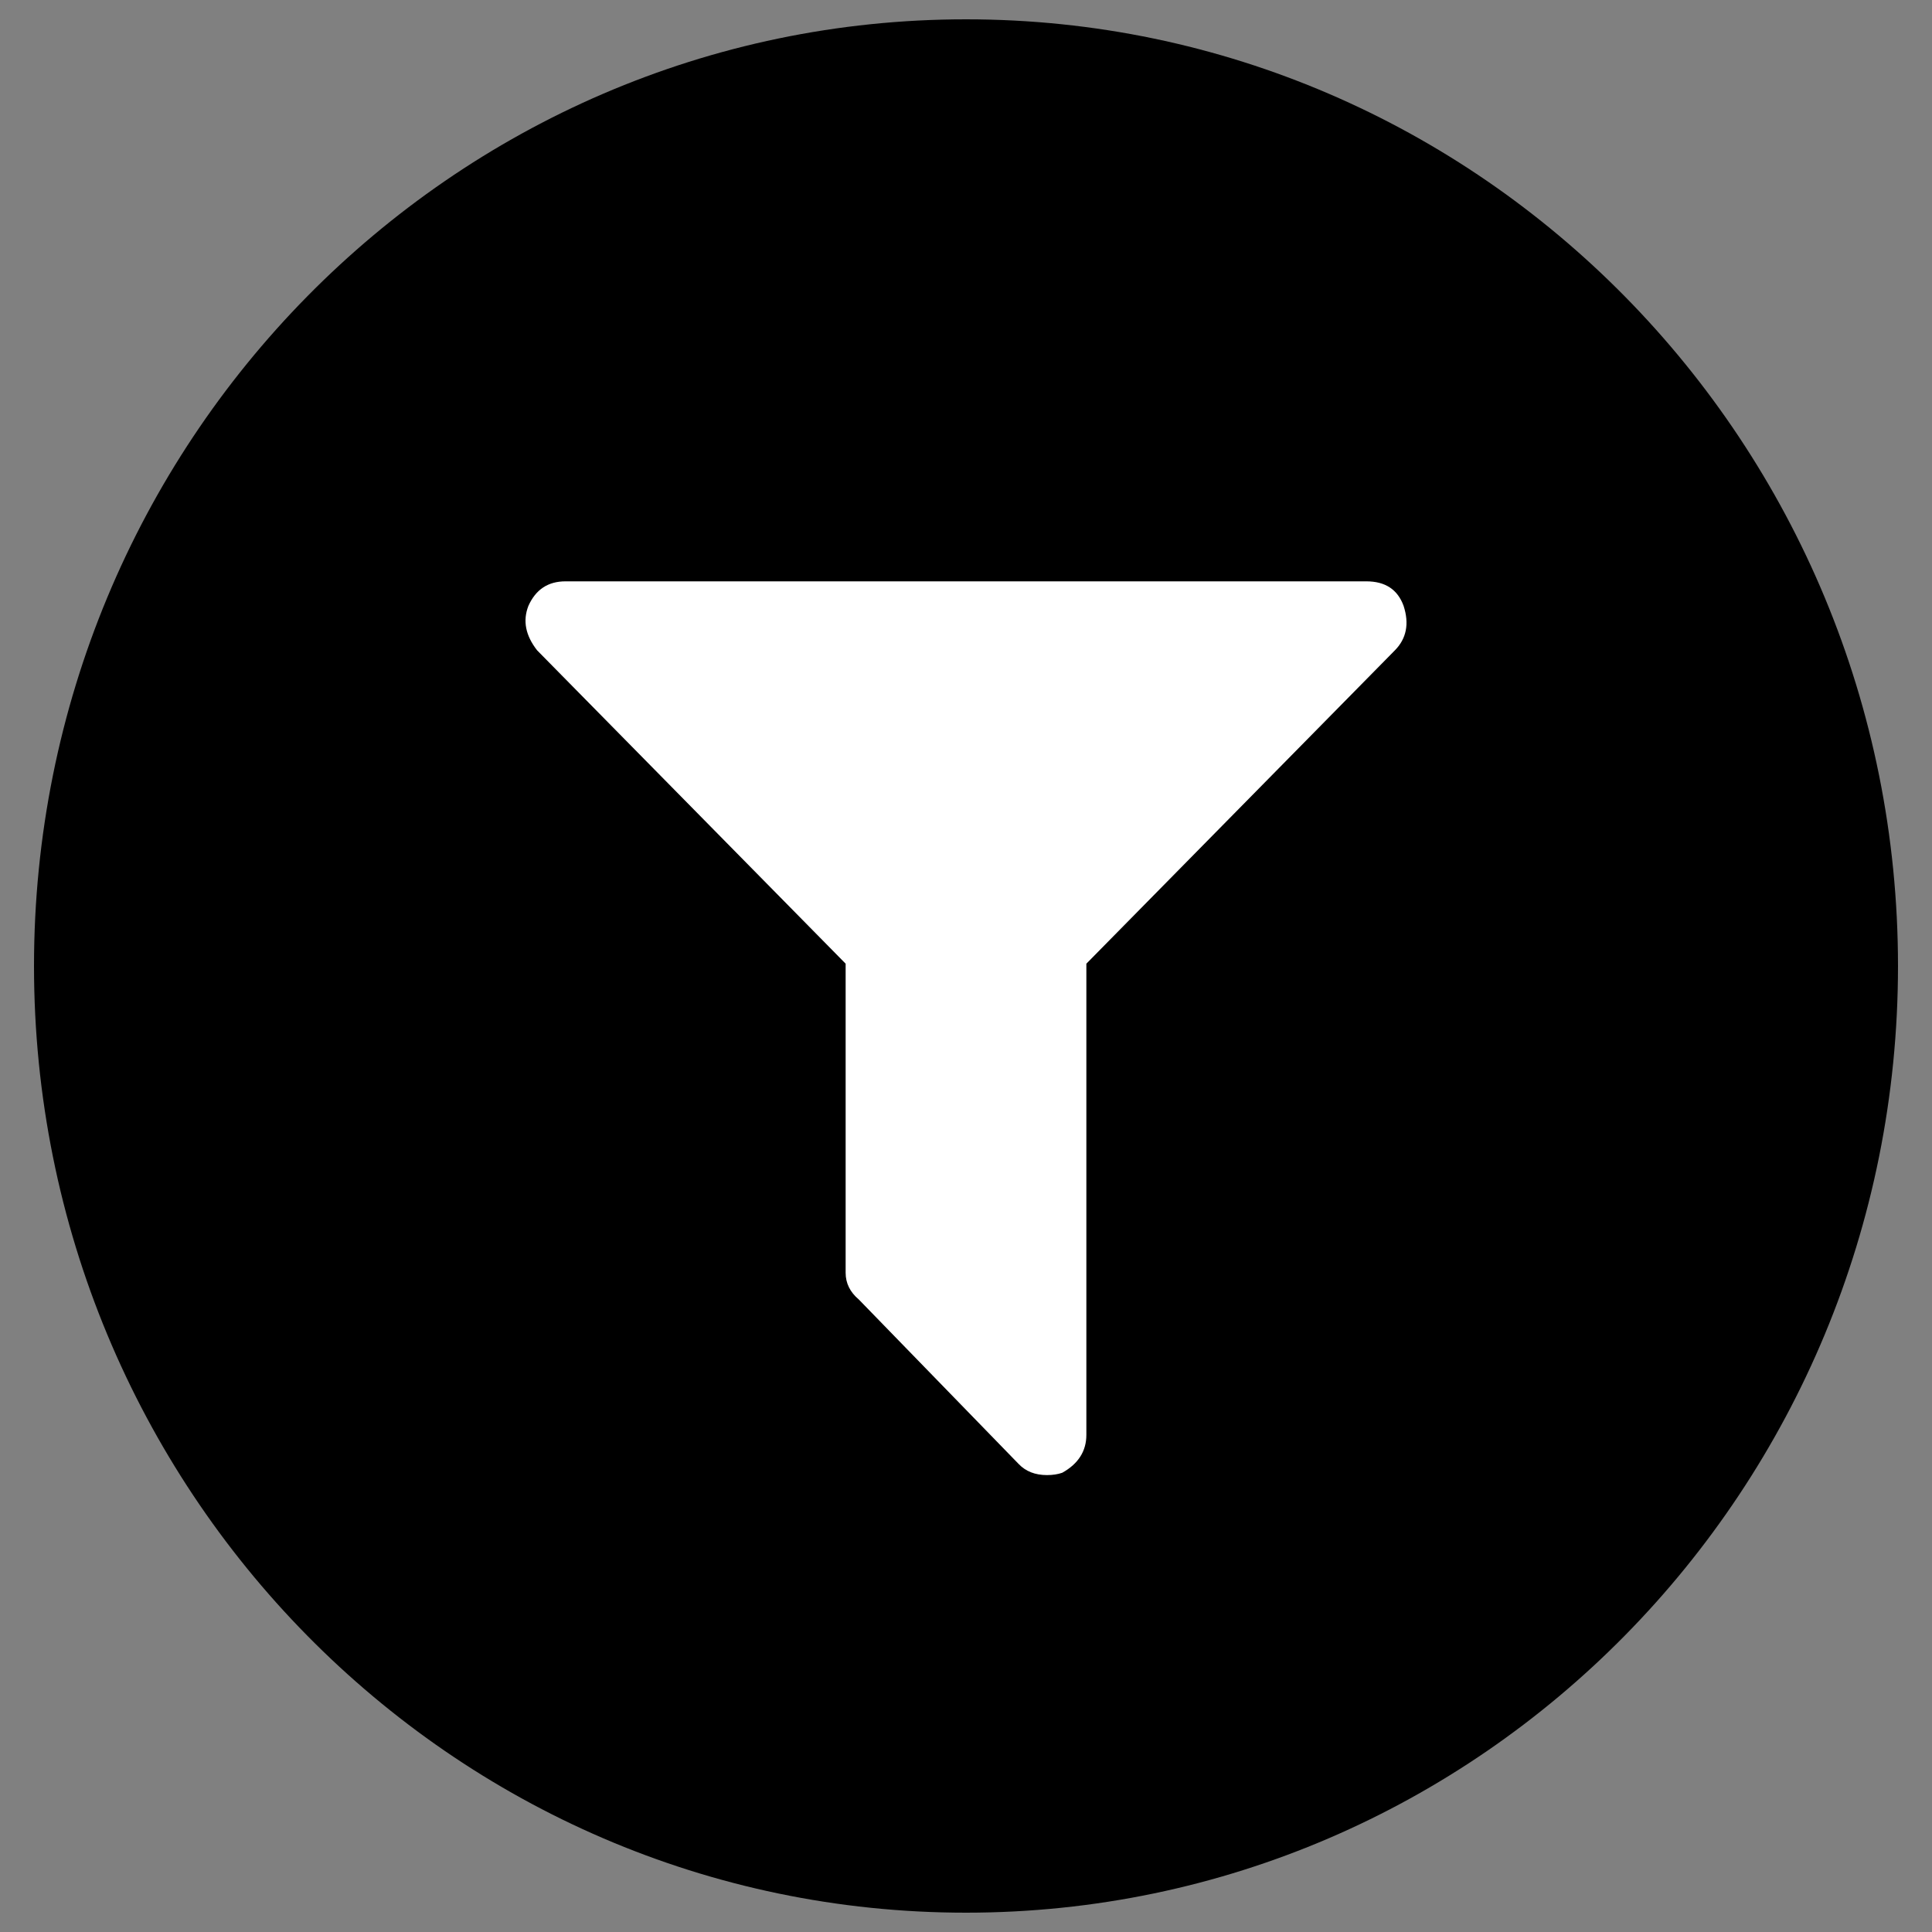
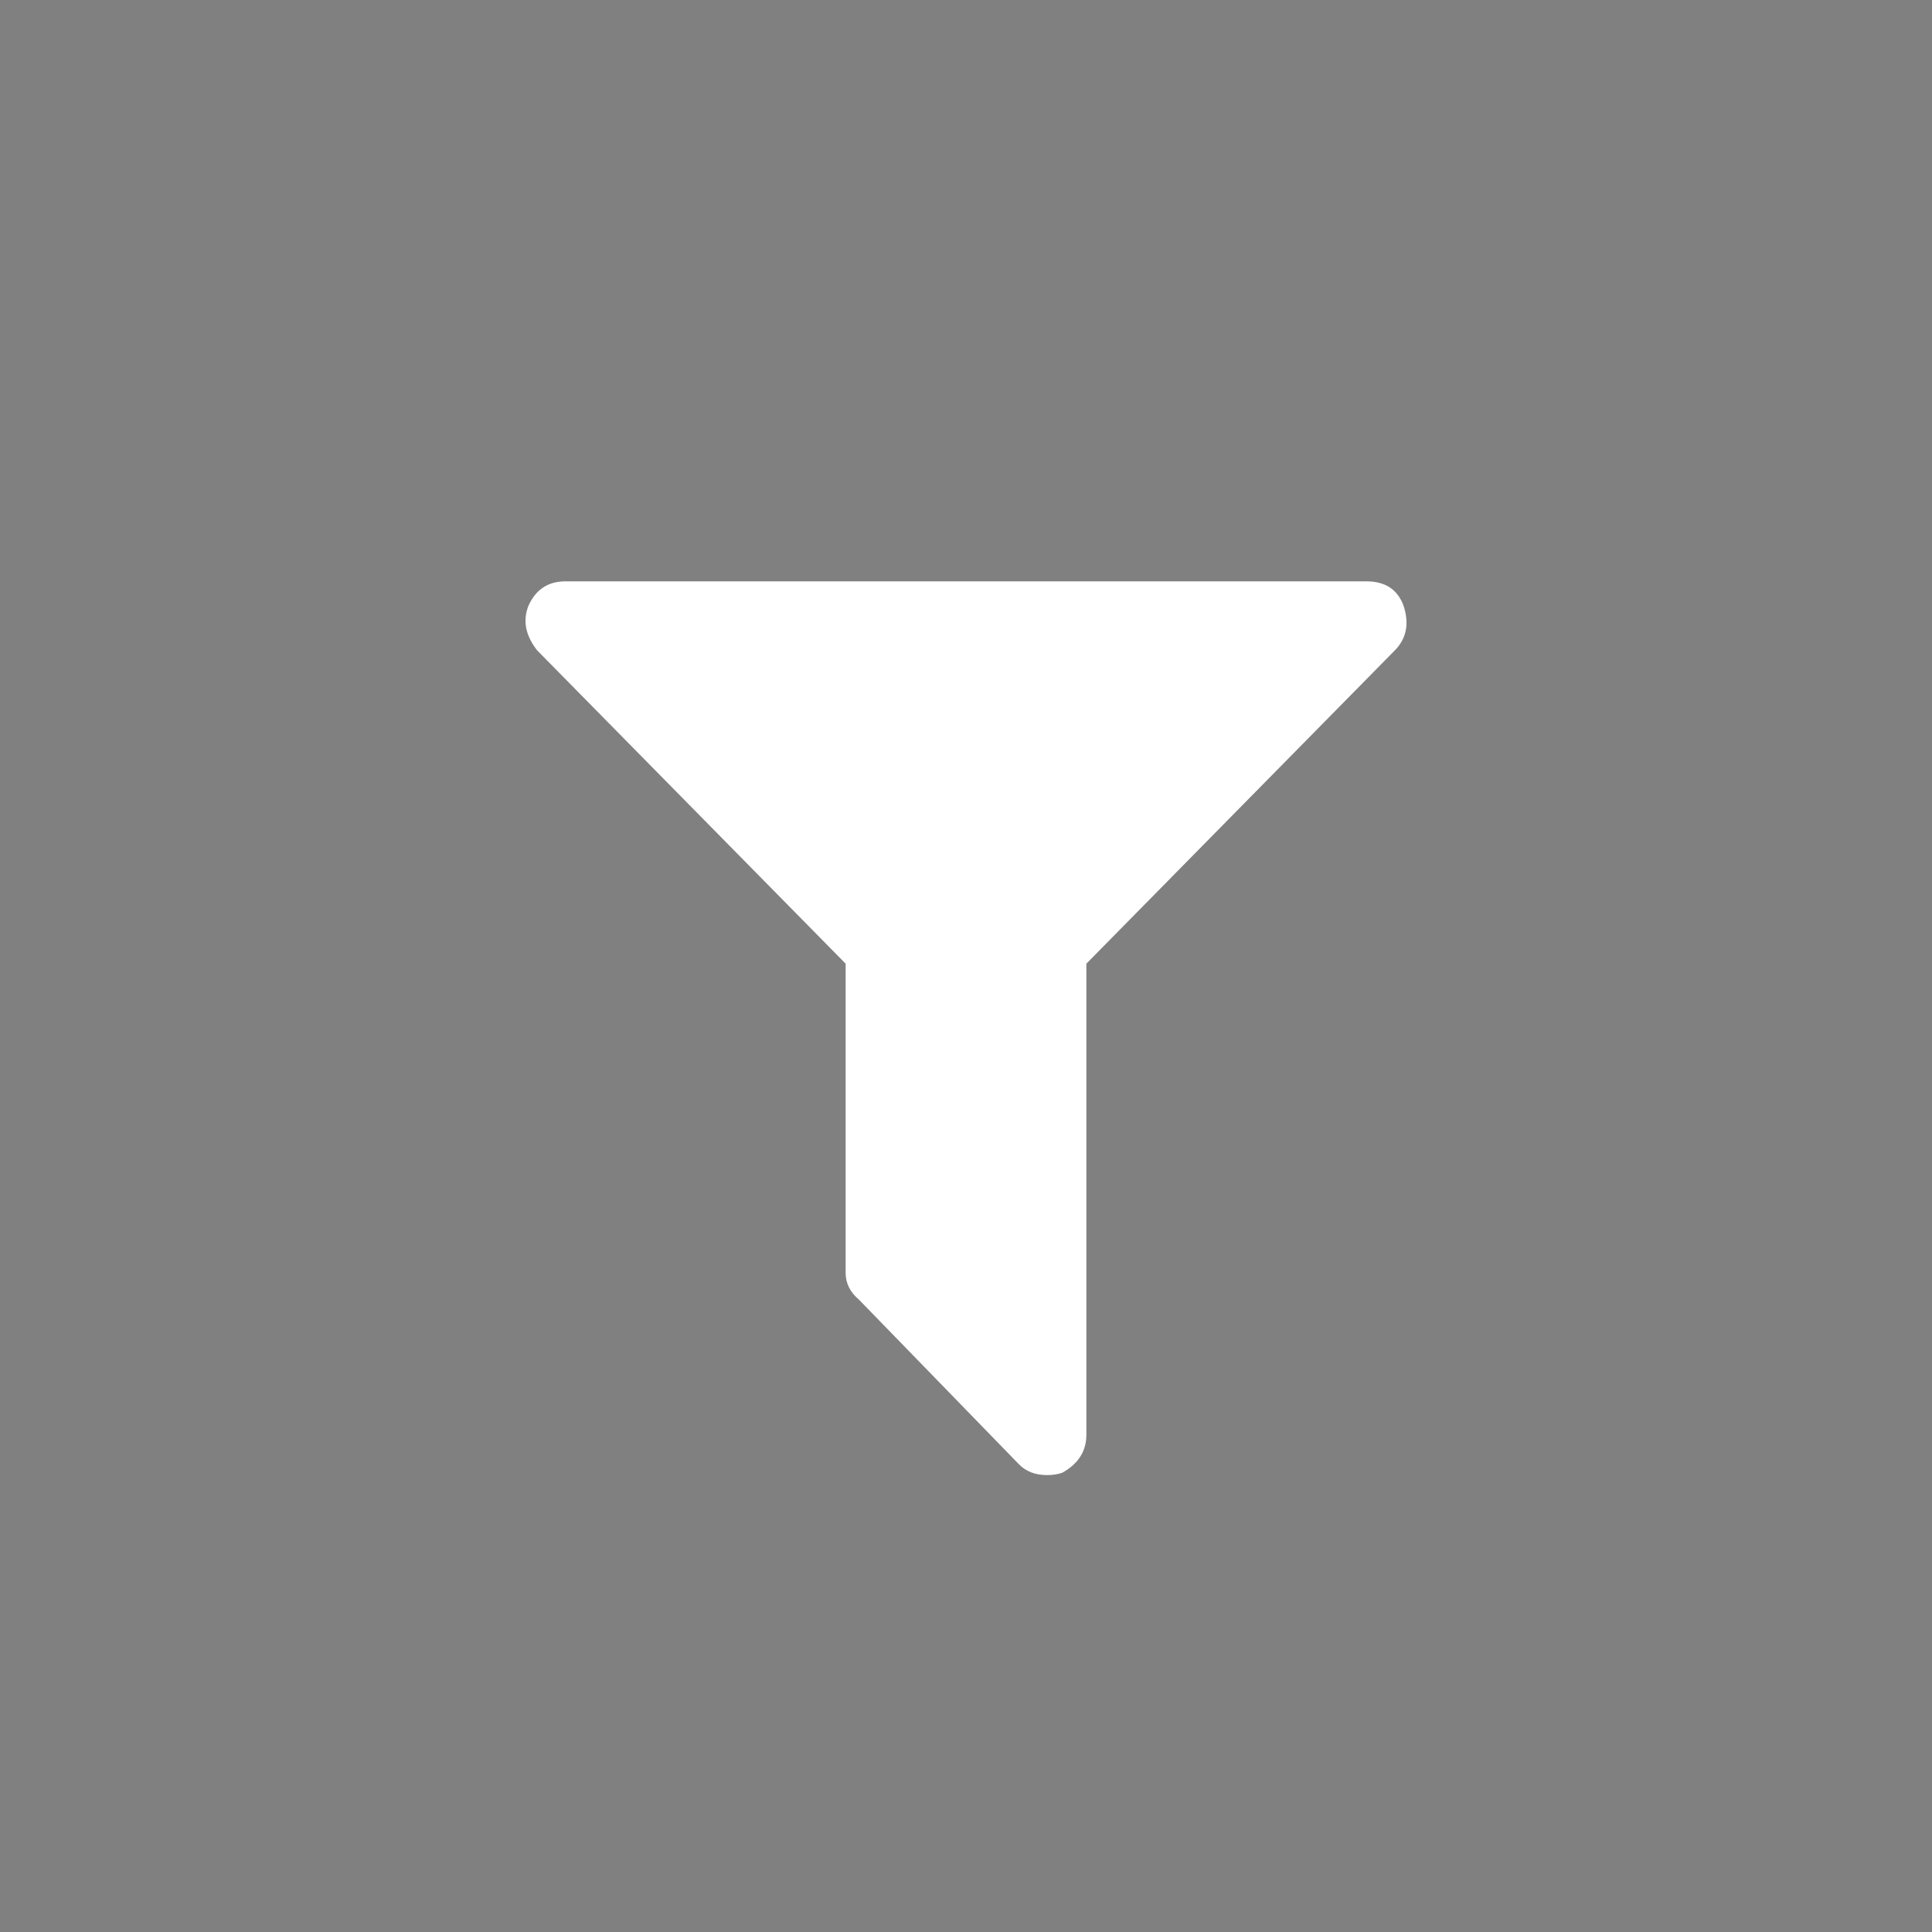
<svg xmlns="http://www.w3.org/2000/svg" xmlns:xlink="http://www.w3.org/1999/xlink" version="1.1" id="Ebene_1" x="0px" y="0px" viewBox="0 0 1000 1000" style="enable-background:new 0 0 1000 1000;" xml:space="preserve">
  <rect x="0" y="0" width="1000" height="1000" fill="#808080" stroke="none" />
  <style type="text/css">
	.st0{fill:#FFFFFF;}
</style>
  <g>
-     <path d="M500,990c266.4,0,482.4-219.4,482.4-490C982.4,229.4,766.4,10,500,10S17.6,229.4,17.6,500C17.6,770.6,233.6,990,500,990" />
    <g>
      <g>
        <defs>
-           <rect id="SVGID_1_" x="10" y="10" width="980" height="980" />
-         </defs>
+           </defs>
        <clipPath id="SVGID_00000034084863429233493830000002847720350143083950_">
          <use xlink:href="#SVGID_1_" style="overflow:visible;" />
        </clipPath>
      </g>
      <path class="st0" d="M292.7,300.9h414.5c9.8,0,16.2,4.2,19.3,12.7c3,9.2,1.5,16.9-4.5,23L562.3,498.8v243.9    c0,8.4-4.2,15-12.5,19.6c-2.3,0.8-4.9,1.2-7.9,1.2c-6.1,0-11-1.9-14.7-5.8l-82.7-85.1c-4.5-3.8-6.8-8.4-6.8-13.8V498.8L278,336.6    c-6-7.7-7.5-15.3-4.5-23C277.3,305.1,283.7,300.9,292.7,300.9z" />
    </g>
  </g>
</svg>